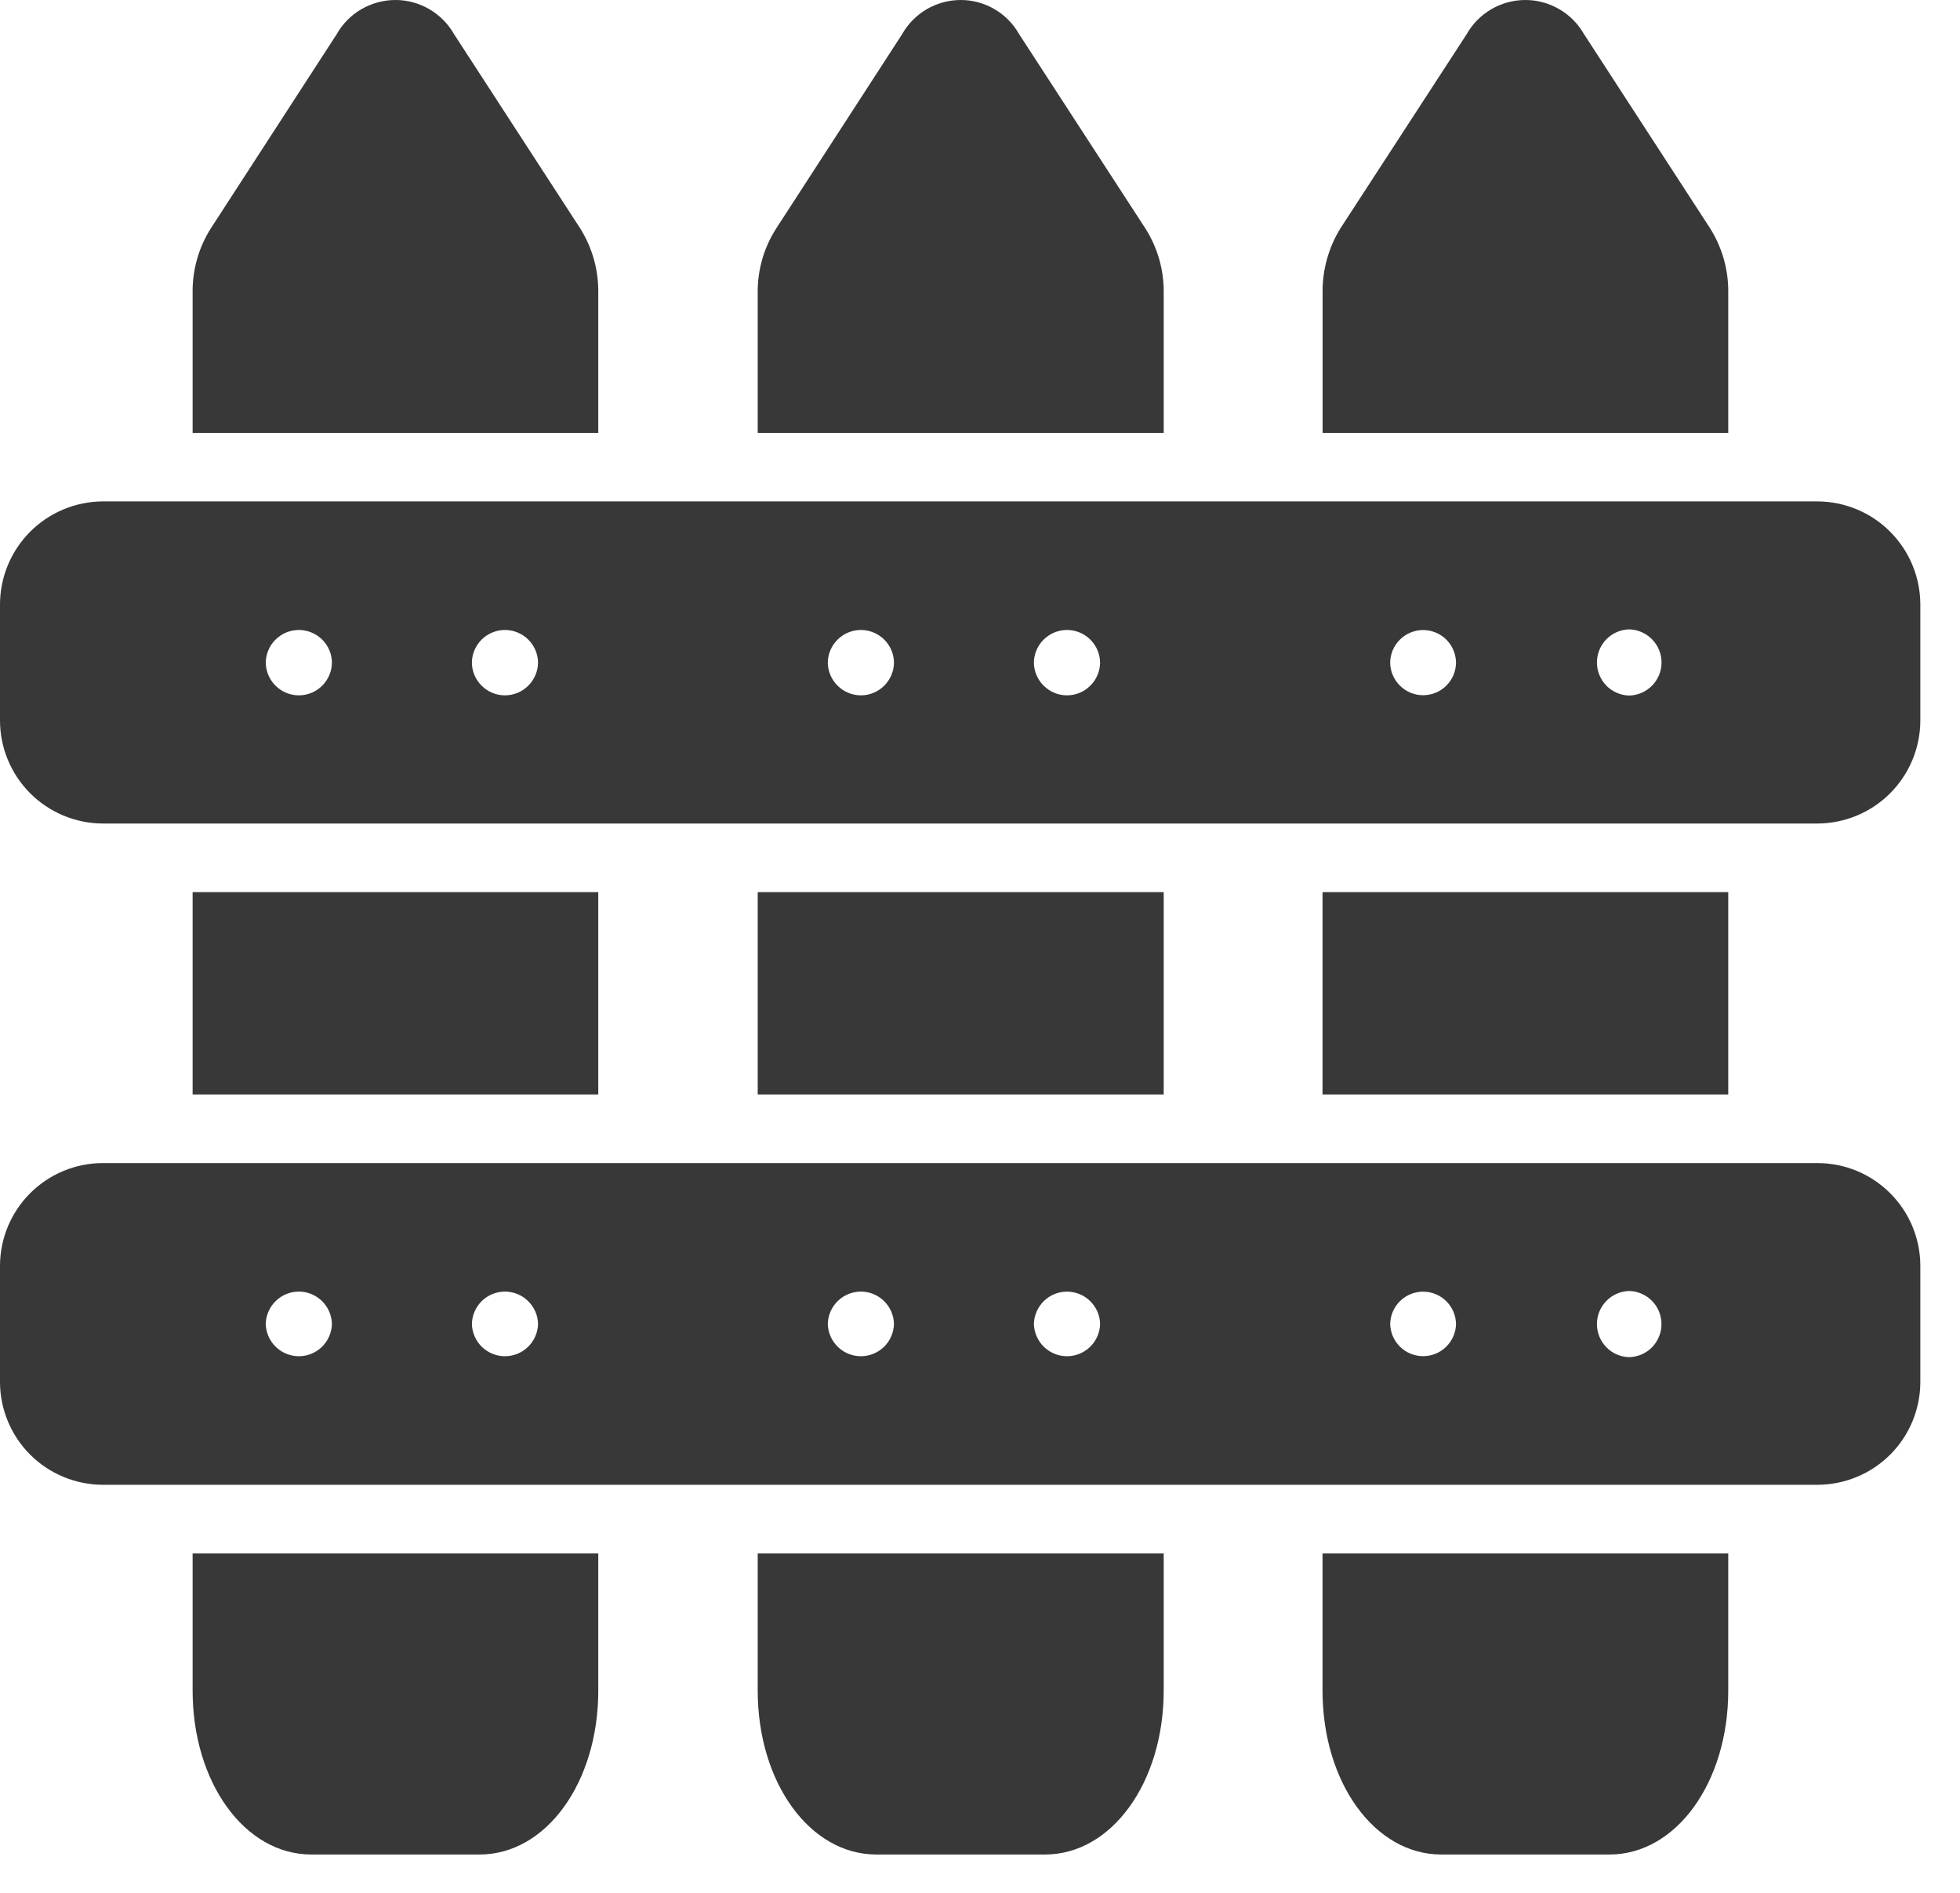
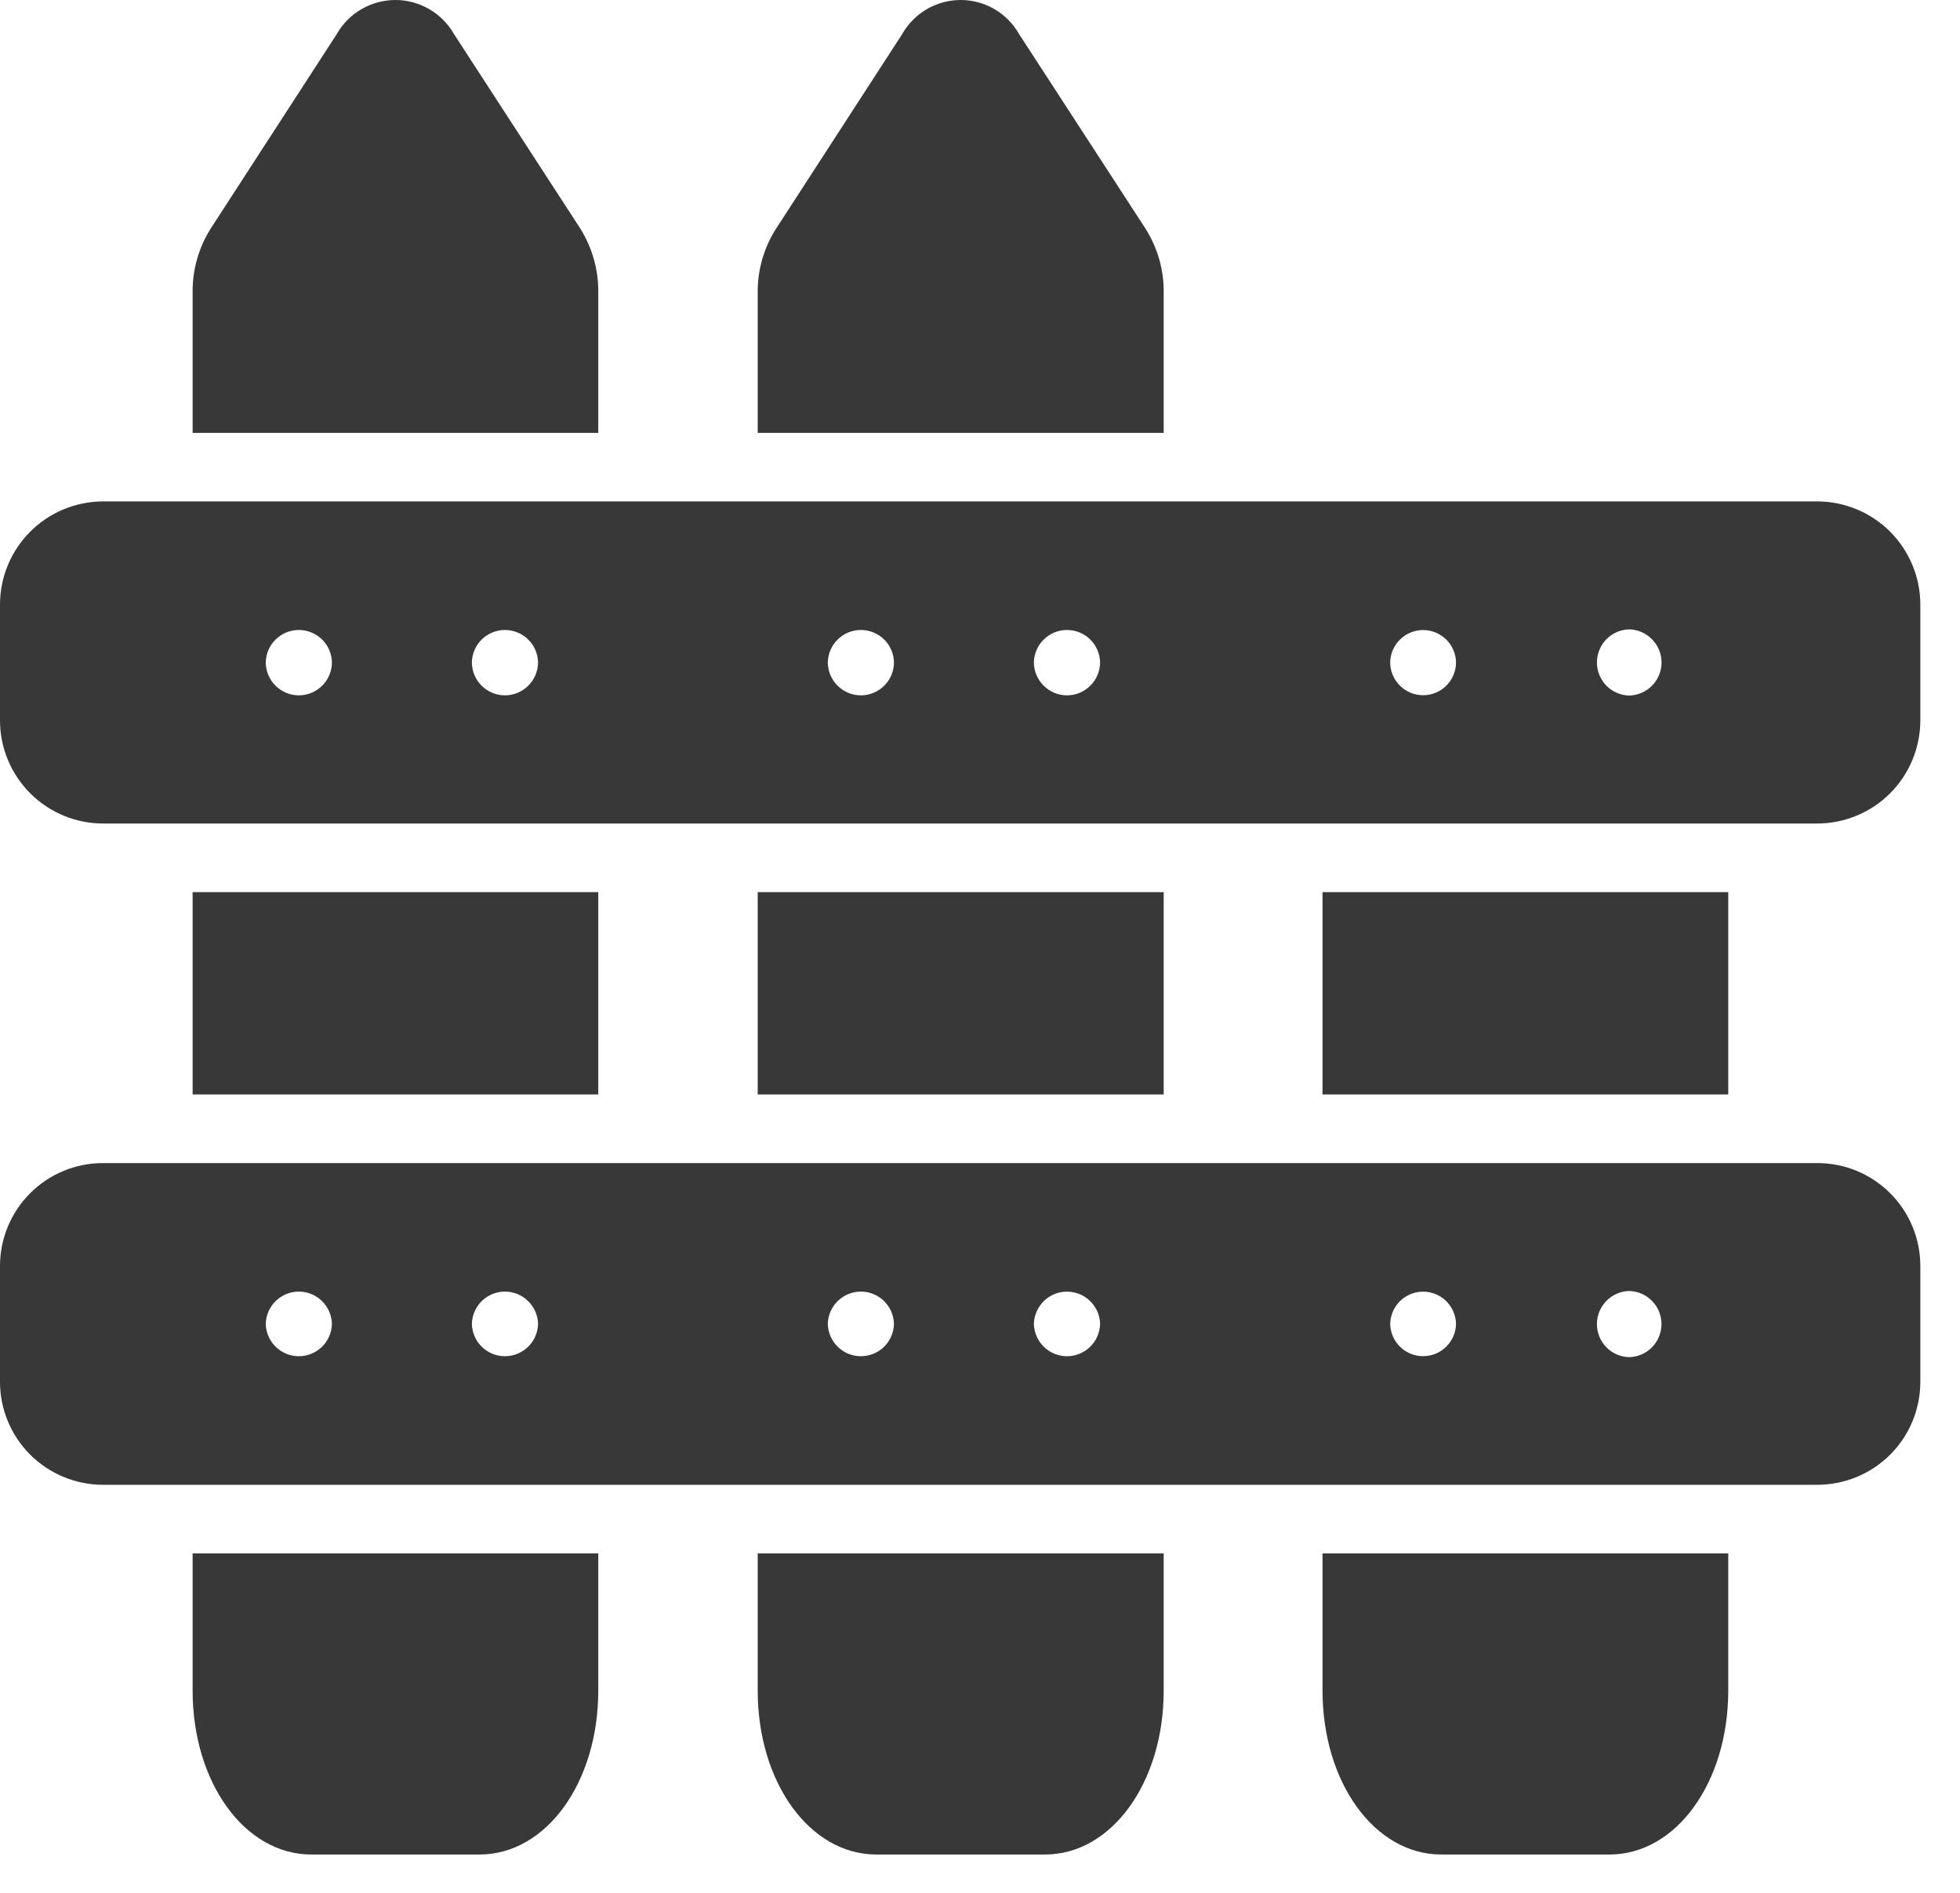
<svg xmlns="http://www.w3.org/2000/svg" width="29" height="28" viewBox="0 0 29 28" fill="none">
  <path d="M8.852 16.19V13.197C8.203 13.197 2.85 13.197 2.85 13.197V16.19C4.2 16.191 7.501 16.19 8.852 16.19Z" fill="#383838" />
  <path d="M17.218 16.19V13.197C16.57 13.197 11.211 13.197 11.211 13.197V16.19C12.562 16.191 15.867 16.19 17.218 16.19Z" fill="#383838" />
  <path d="M25.571 16.19V13.197C24.922 13.197 19.568 13.197 19.568 13.197V16.19C20.919 16.191 24.22 16.19 25.571 16.19Z" fill="#383838" />
  <path d="M26.891 7.417H1.522C1.119 7.419 0.732 7.579 0.447 7.865C0.162 8.15 0.001 8.536 0 8.94V10.66C0.001 11.063 0.162 11.45 0.447 11.735C0.732 12.02 1.119 12.181 1.522 12.182H26.891C27.294 12.181 27.681 12.02 27.966 11.735C28.251 11.45 28.412 11.063 28.413 10.66V8.94C28.412 8.536 28.251 8.15 27.966 7.865C27.681 7.579 27.294 7.419 26.891 7.417ZM3.932 9.802C3.934 9.673 3.986 9.55 4.078 9.46C4.169 9.37 4.293 9.319 4.422 9.319C4.551 9.319 4.674 9.37 4.766 9.46C4.857 9.55 4.91 9.673 4.911 9.802C4.91 9.931 4.857 10.054 4.766 10.144C4.674 10.235 4.551 10.286 4.422 10.286C4.293 10.286 4.169 10.235 4.078 10.144C3.986 10.054 3.934 9.931 3.932 9.802ZM6.982 9.802C6.983 9.673 7.036 9.55 7.127 9.46C7.219 9.37 7.342 9.319 7.471 9.319C7.6 9.319 7.724 9.37 7.815 9.46C7.907 9.55 7.959 9.673 7.961 9.802C7.959 9.931 7.907 10.054 7.815 10.144C7.724 10.235 7.6 10.286 7.471 10.286C7.342 10.286 7.219 10.235 7.127 10.144C7.036 10.054 6.983 9.931 6.982 9.802ZM12.248 9.802C12.25 9.673 12.302 9.55 12.394 9.46C12.485 9.37 12.609 9.319 12.738 9.319C12.867 9.319 12.99 9.37 13.082 9.46C13.173 9.55 13.226 9.673 13.227 9.802C13.226 9.931 13.173 10.054 13.082 10.144C12.99 10.235 12.867 10.286 12.738 10.286C12.609 10.286 12.485 10.235 12.394 10.144C12.302 10.054 12.25 9.931 12.248 9.802ZM15.297 9.802C15.299 9.673 15.351 9.55 15.443 9.46C15.535 9.37 15.658 9.319 15.787 9.319C15.916 9.319 16.04 9.37 16.131 9.46C16.223 9.55 16.275 9.673 16.277 9.802C16.275 9.931 16.223 10.054 16.131 10.144C16.04 10.235 15.916 10.286 15.787 10.286C15.658 10.286 15.535 10.235 15.443 10.144C15.351 10.054 15.299 9.931 15.297 9.802ZM20.569 9.802C20.57 9.674 20.622 9.551 20.714 9.461C20.805 9.371 20.928 9.32 21.056 9.32C21.185 9.32 21.308 9.371 21.399 9.461C21.49 9.551 21.542 9.674 21.543 9.802C21.542 9.931 21.49 10.053 21.399 10.143C21.308 10.234 21.185 10.284 21.056 10.284C20.928 10.284 20.805 10.234 20.714 10.143C20.622 10.053 20.57 9.93 20.569 9.802ZM24.106 10.289C23.978 10.286 23.856 10.233 23.767 10.142C23.678 10.05 23.628 9.927 23.628 9.8C23.628 9.672 23.678 9.549 23.767 9.457C23.856 9.366 23.978 9.313 24.106 9.31C24.233 9.313 24.355 9.366 24.444 9.458C24.534 9.549 24.584 9.672 24.584 9.8C24.584 9.928 24.534 10.05 24.444 10.142C24.355 10.233 24.233 10.286 24.106 10.289Z" fill="#383838" />
  <path d="M26.891 17.205H1.522C1.119 17.205 0.732 17.365 0.446 17.651C0.161 17.936 0 18.323 0 18.727V20.442C0 20.845 0.161 21.232 0.446 21.518C0.732 21.803 1.119 21.963 1.522 21.964H26.891C27.295 21.963 27.682 21.803 27.967 21.518C28.253 21.232 28.413 20.845 28.413 20.442V18.727C28.413 18.323 28.253 17.936 27.967 17.651C27.682 17.365 27.295 17.205 26.891 17.205ZM3.932 19.584C3.935 19.456 3.988 19.335 4.08 19.245C4.171 19.156 4.294 19.106 4.422 19.106C4.55 19.106 4.672 19.156 4.764 19.246C4.855 19.335 4.908 19.456 4.911 19.584C4.908 19.712 4.855 19.834 4.764 19.923C4.672 20.012 4.55 20.062 4.422 20.062C4.294 20.062 4.171 20.012 4.08 19.923C3.988 19.834 3.935 19.712 3.932 19.584ZM6.982 19.584C6.985 19.456 7.038 19.335 7.129 19.245C7.221 19.156 7.343 19.106 7.471 19.106C7.599 19.106 7.722 19.156 7.813 19.246C7.905 19.335 7.958 19.456 7.961 19.584C7.958 19.712 7.905 19.834 7.813 19.923C7.722 20.012 7.599 20.062 7.471 20.062C7.343 20.062 7.221 20.012 7.129 19.923C7.038 19.834 6.985 19.712 6.982 19.584ZM12.248 19.584C12.251 19.456 12.304 19.335 12.396 19.245C12.487 19.156 12.61 19.106 12.738 19.106C12.866 19.106 12.988 19.156 13.08 19.246C13.171 19.335 13.224 19.456 13.227 19.584C13.224 19.712 13.171 19.834 13.08 19.923C12.988 20.012 12.866 20.062 12.738 20.062C12.61 20.062 12.487 20.012 12.396 19.923C12.304 19.834 12.251 19.712 12.248 19.584ZM15.297 19.584C15.301 19.456 15.354 19.335 15.445 19.246C15.537 19.156 15.659 19.106 15.787 19.107C15.915 19.107 16.038 19.156 16.129 19.246C16.221 19.335 16.274 19.456 16.277 19.584C16.274 19.712 16.221 19.834 16.129 19.923C16.038 20.012 15.915 20.062 15.787 20.062C15.659 20.062 15.537 20.012 15.445 19.923C15.354 19.834 15.301 19.712 15.297 19.584ZM20.569 19.584C20.572 19.457 20.624 19.335 20.715 19.246C20.806 19.157 20.929 19.107 21.056 19.107C21.184 19.107 21.306 19.157 21.397 19.246C21.488 19.335 21.541 19.457 21.543 19.584C21.541 19.712 21.488 19.833 21.397 19.922C21.306 20.012 21.184 20.061 21.056 20.061C20.929 20.061 20.806 20.012 20.715 19.922C20.624 19.833 20.572 19.712 20.569 19.584ZM24.106 20.076C23.978 20.073 23.856 20.02 23.767 19.929C23.678 19.837 23.628 19.715 23.628 19.587C23.628 19.459 23.678 19.336 23.767 19.245C23.856 19.153 23.978 19.1 24.106 19.097C24.233 19.1 24.355 19.153 24.444 19.245C24.534 19.336 24.583 19.459 24.583 19.587C24.583 19.715 24.533 19.837 24.444 19.929C24.355 20.02 24.233 20.073 24.106 20.076Z" fill="#383838" />
-   <path d="M25.571 6.403V4.333C25.576 3.998 25.484 3.669 25.307 3.384L23.435 0.502C23.347 0.349 23.221 0.222 23.068 0.134C22.915 0.046 22.742 -0.001 22.566 4.26756e-06C22.389 0.001 22.216 0.048 22.064 0.137C21.912 0.226 21.786 0.354 21.7 0.507L19.832 3.379C19.656 3.666 19.564 3.996 19.569 4.333V6.403C20.217 6.402 25.571 6.403 25.571 6.403Z" fill="#383838" />
  <path d="M17.218 6.403V4.333C17.223 3.997 17.129 3.668 16.95 3.384L15.077 0.502C14.99 0.349 14.864 0.222 14.712 0.134C14.56 0.046 14.387 -0.001 14.211 4.27409e-06C14.035 0.001 13.862 0.048 13.71 0.137C13.559 0.226 13.433 0.354 13.347 0.507L11.485 3.379C11.302 3.663 11.207 3.995 11.211 4.333V6.403C11.86 6.402 17.218 6.403 17.218 6.403Z" fill="#383838" />
  <path d="M8.852 6.403V4.333C8.857 3.998 8.765 3.669 8.588 3.384L6.716 0.502C6.628 0.349 6.502 0.222 6.349 0.134C6.197 0.046 6.023 -0.001 5.847 4.26756e-06C5.671 0.001 5.498 0.048 5.345 0.137C5.193 0.226 5.067 0.354 4.981 0.507L3.119 3.379C2.938 3.664 2.845 3.996 2.85 4.333V6.403C3.499 6.402 8.852 6.403 8.852 6.403Z" fill="#383838" />
  <path d="M19.568 22.979V25.008C19.568 26.368 20.34 27.433 21.324 27.433H23.815C24.799 27.433 25.571 26.368 25.571 25.008V22.979C24.922 22.979 19.568 22.979 19.568 22.979Z" fill="#383838" />
  <path d="M11.211 22.979V25.008C11.211 26.368 11.982 27.433 12.966 27.433H15.463C16.447 27.433 17.218 26.368 17.218 25.008V22.979C16.57 22.979 11.211 22.979 11.211 22.979Z" fill="#383838" />
  <path d="M2.85 22.979V25.008C2.85 26.368 3.621 27.433 4.605 27.433H7.096C8.081 27.433 8.852 26.368 8.852 25.008V22.979C8.203 22.979 2.85 22.979 2.85 22.979Z" fill="#383838" />
</svg>